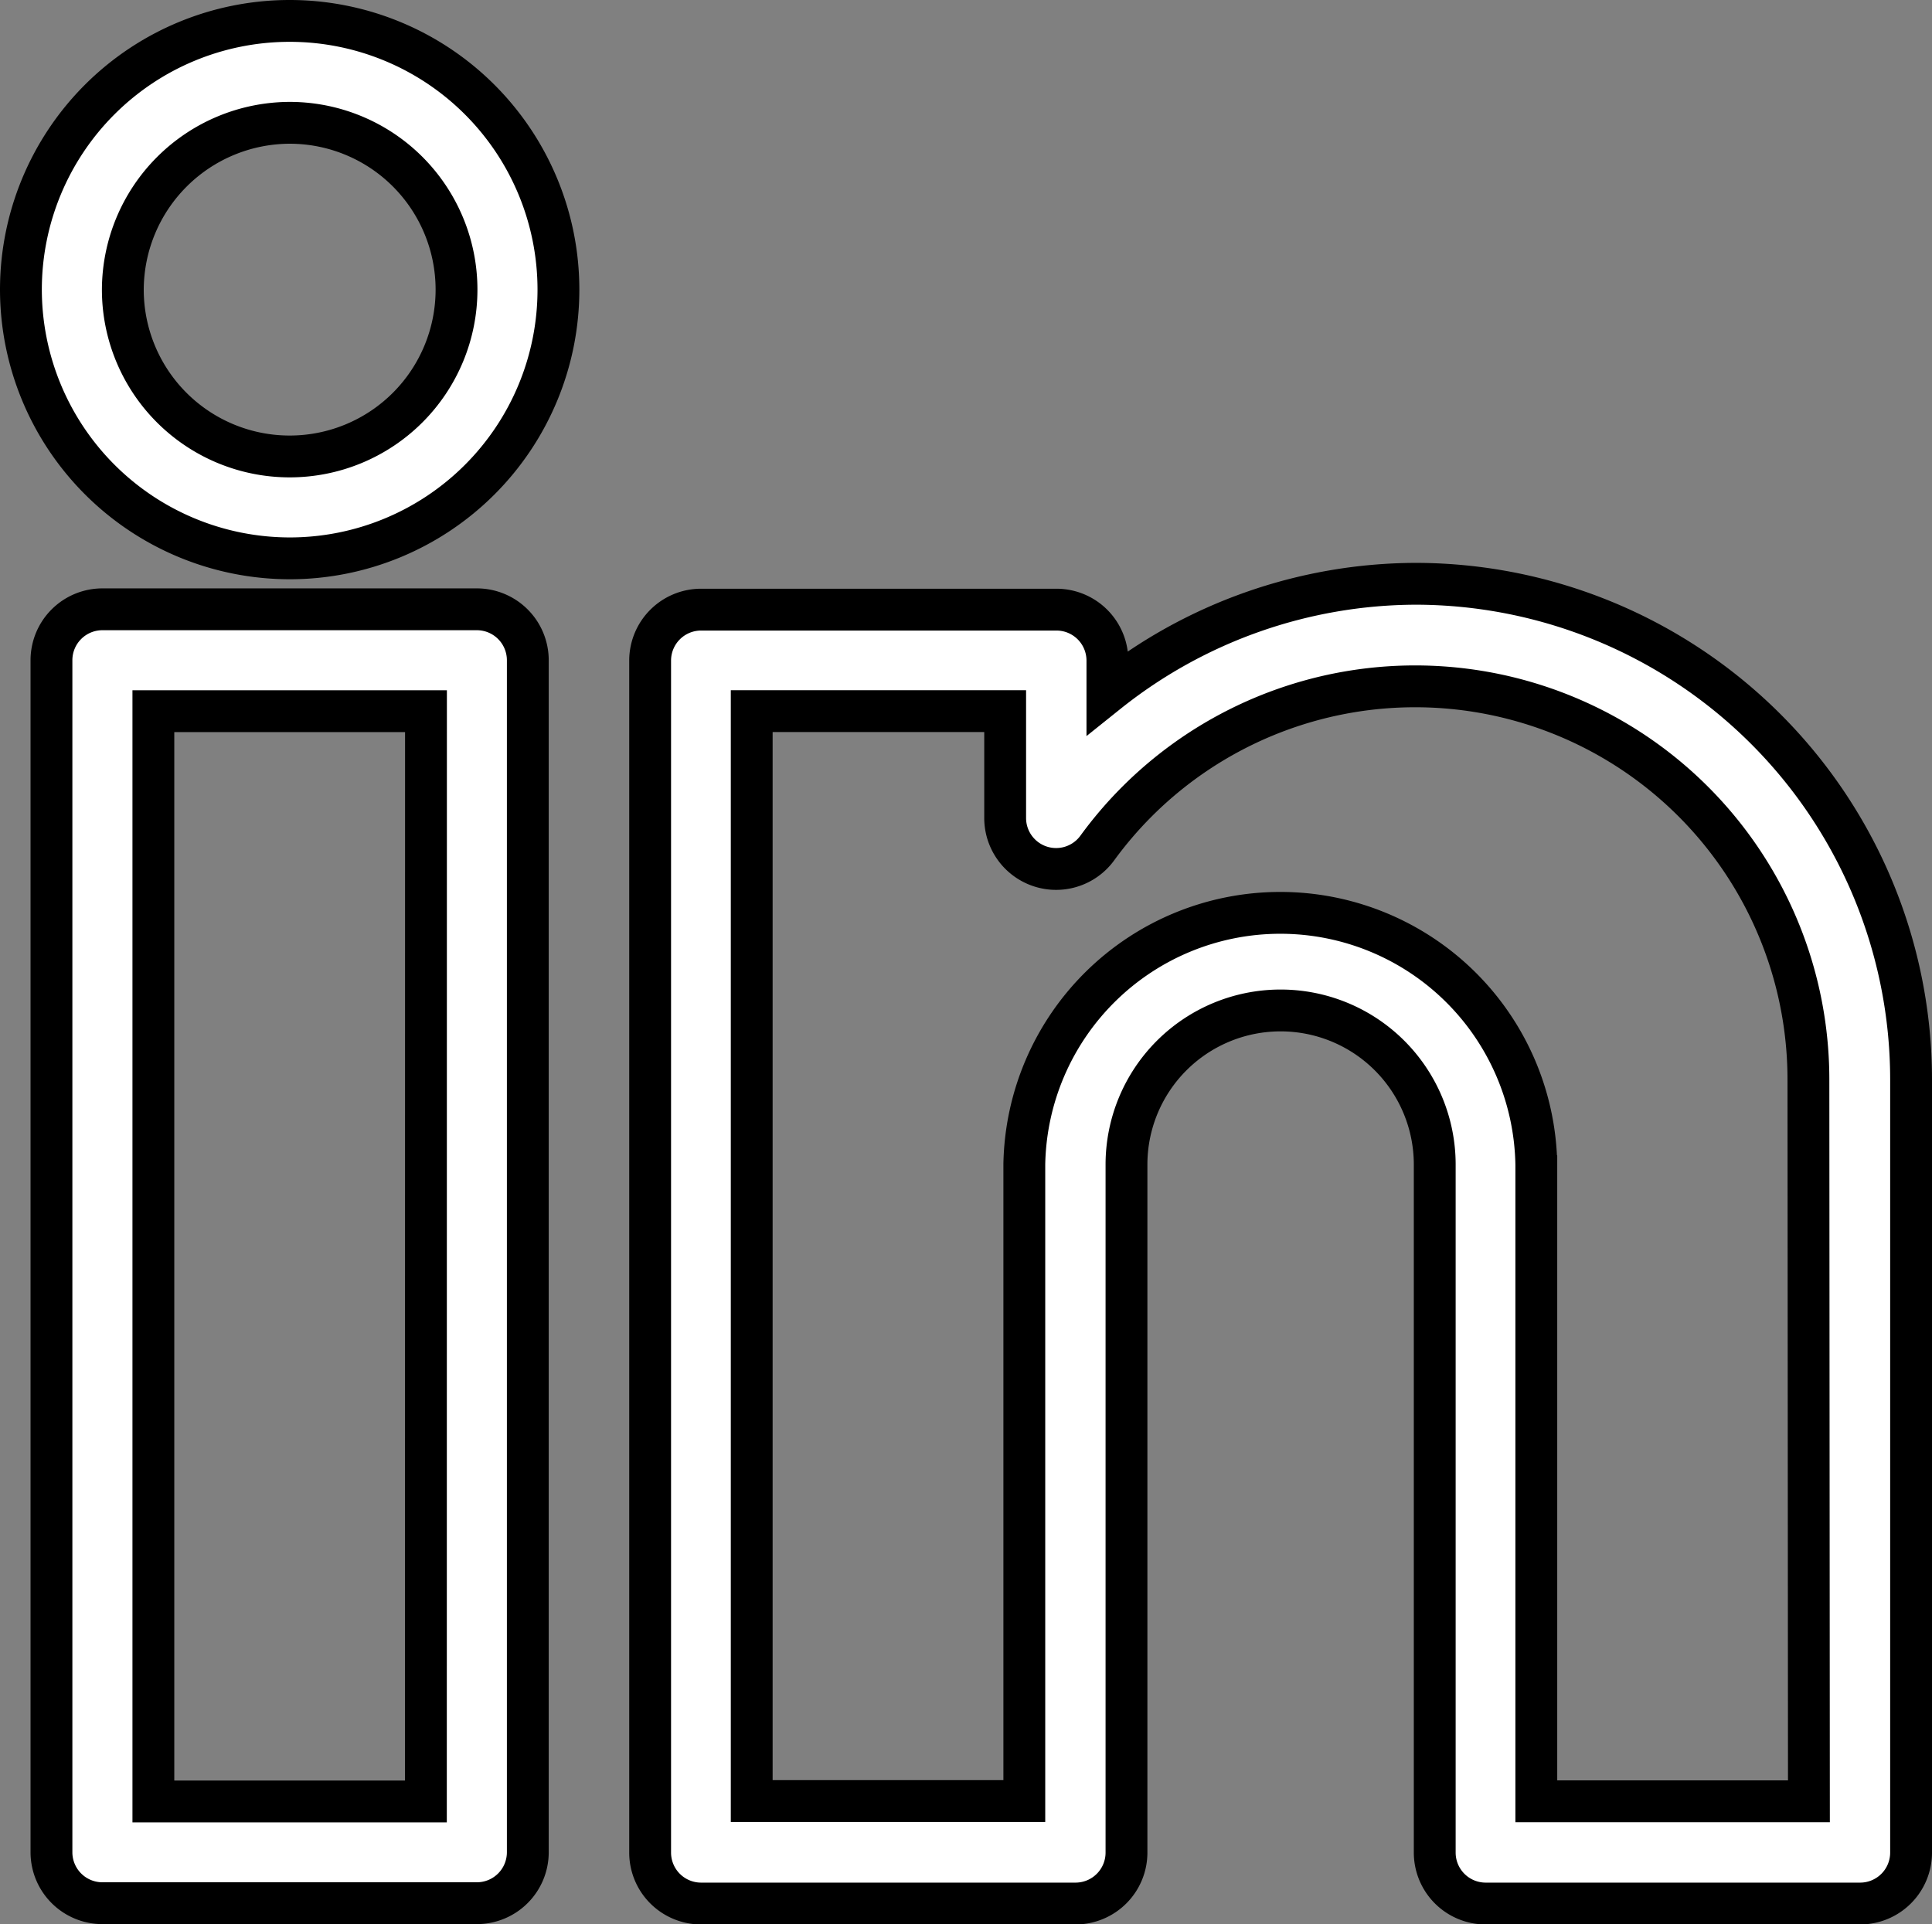
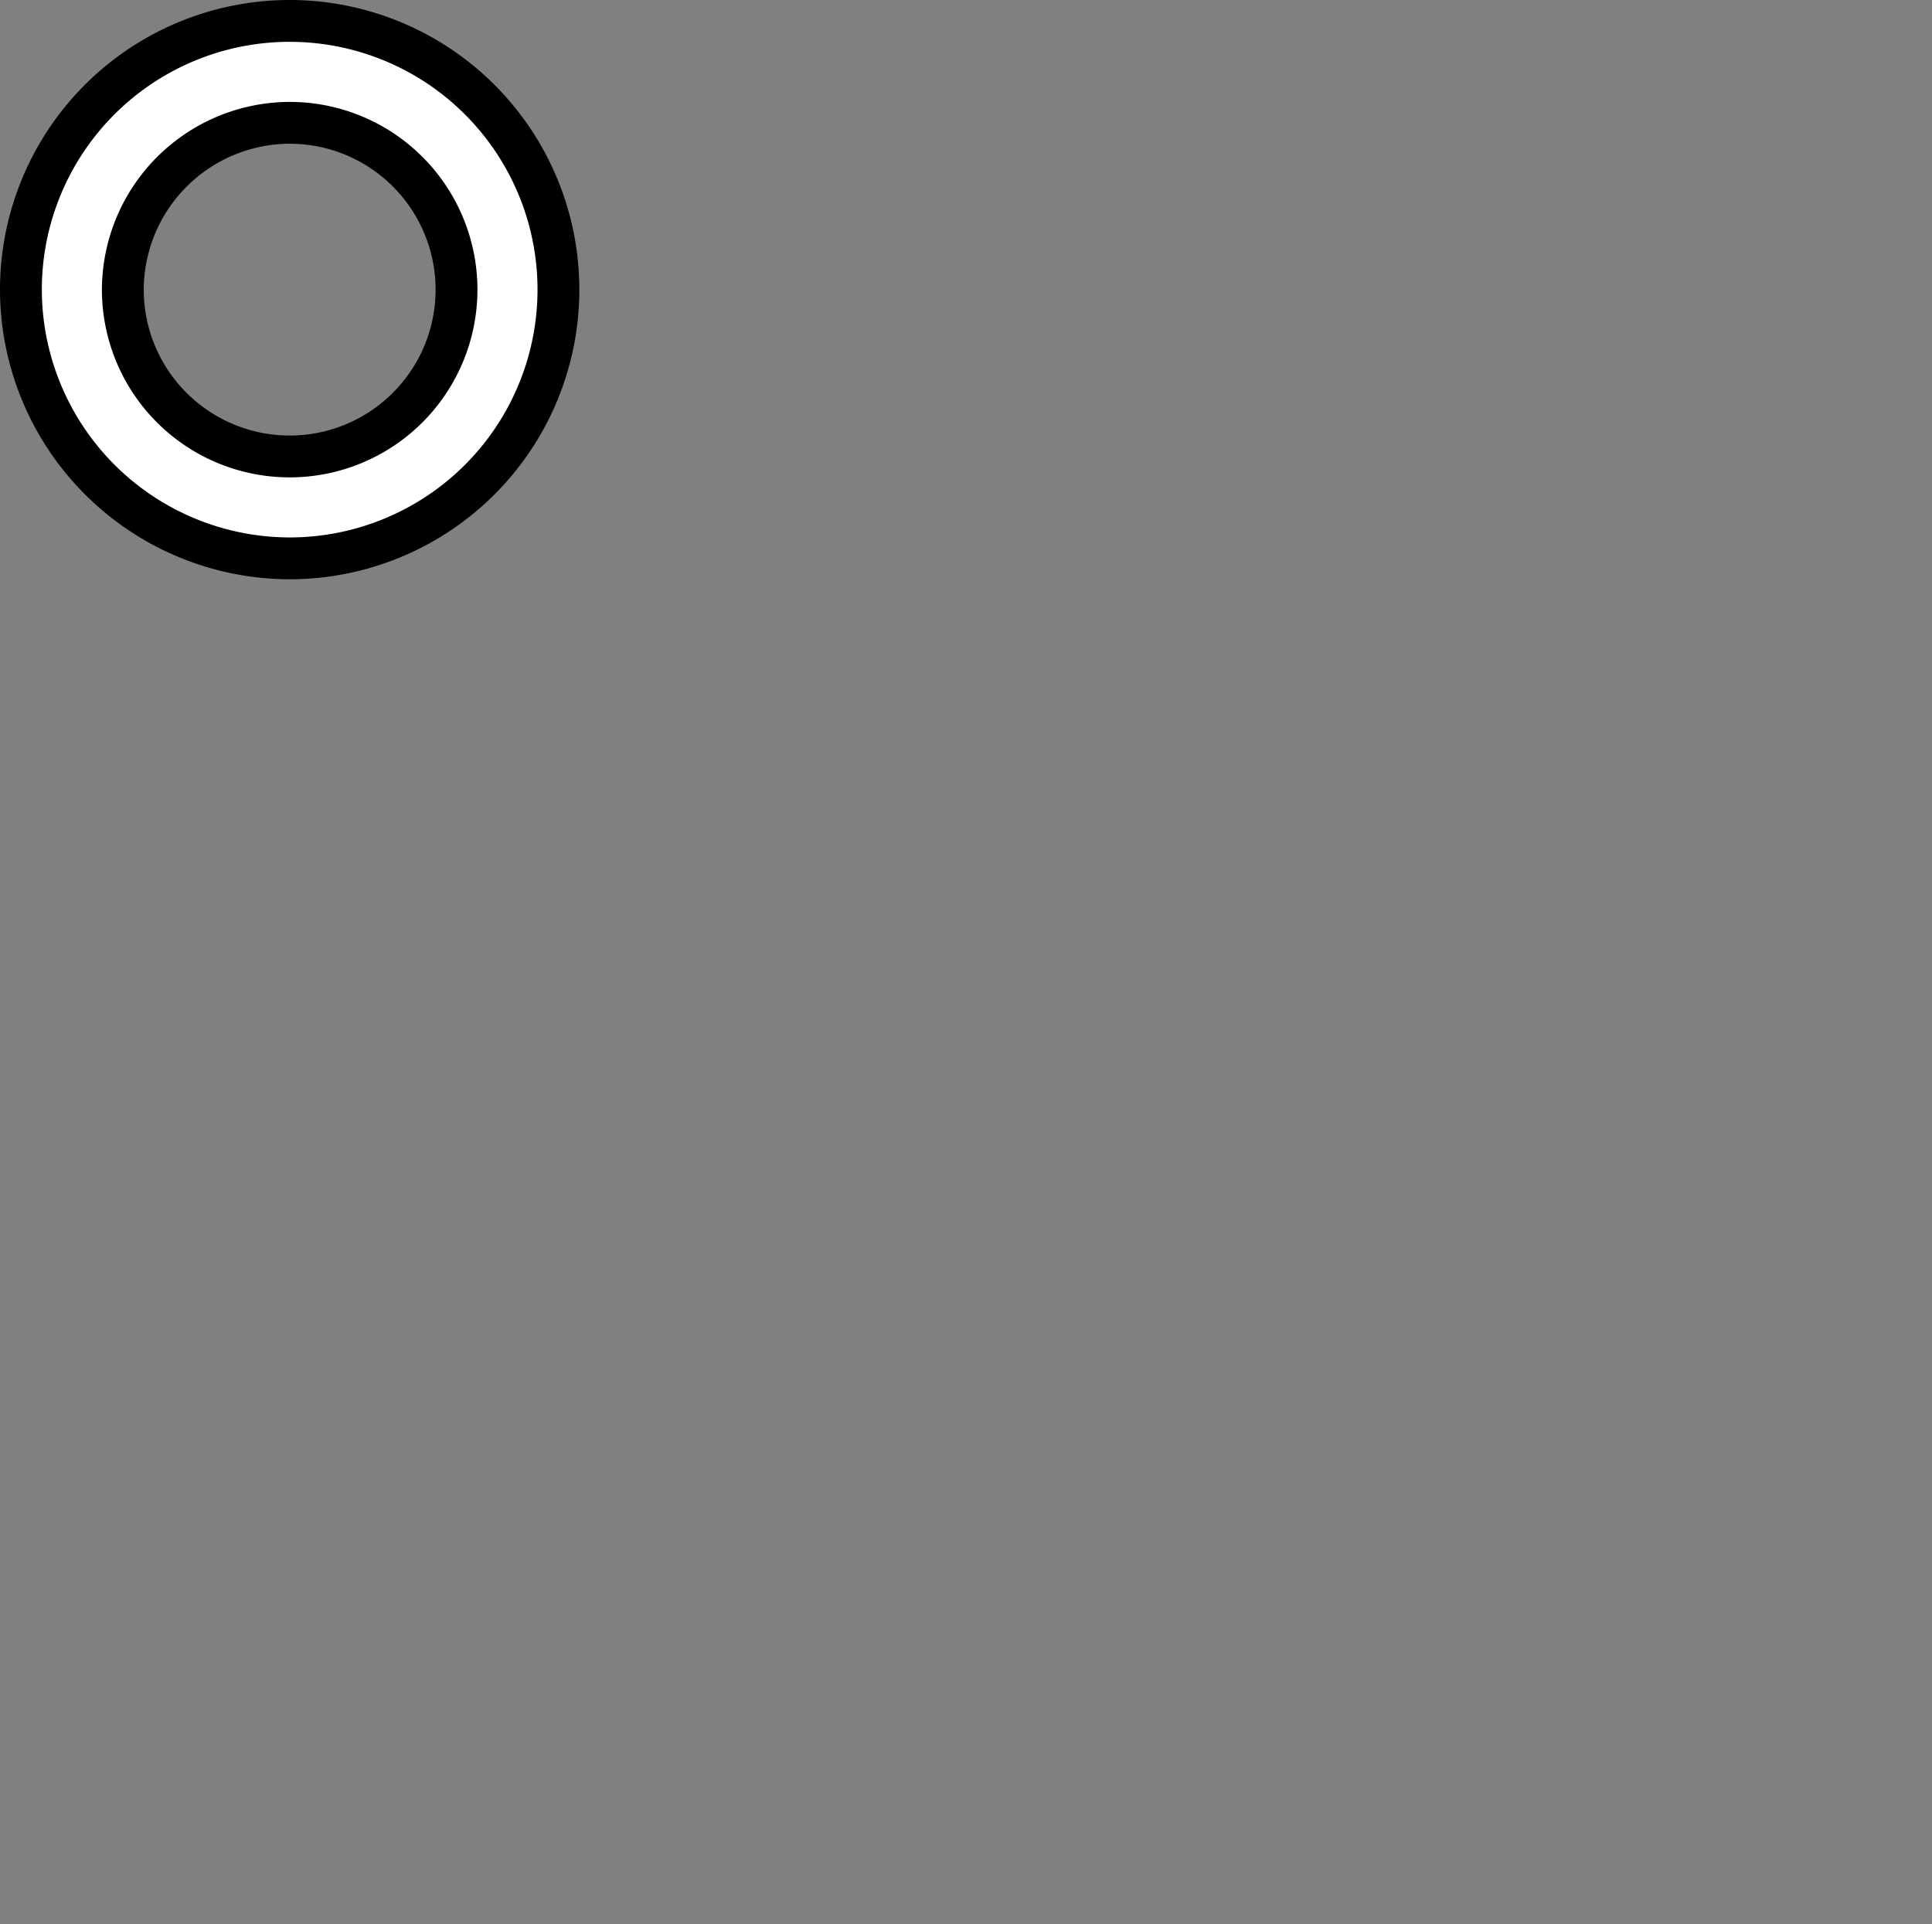
<svg xmlns="http://www.w3.org/2000/svg" width="23.09" height="22.999" viewBox="0 0 23.09 22.999">
  <rect x="0" y="0" width="23.09" height="22.999" fill="#808080" stroke="none" />
  <g id="Gruppe_867" data-name="Gruppe 867" transform="translate(-70.25 -71)">
    <path id="Pfad_377" data-name="Pfad 377" d="M73.712,77.674A3.212,3.212,0,1,0,70.5,74.462,3.216,3.216,0,0,0,73.712,77.674Zm0-5.206a1.994,1.994,0,1,1-1.994,1.994A2,2,0,0,1,73.712,72.468Z" fill="#fff" stroke="#000" stroke-width="0.5" />
-     <path id="Pfad_378" data-name="Pfad 378" d="M203.149,181.75a5.927,5.927,0,0,0-3.684,1.3v-.382a.609.609,0,0,0-.609-.609h-4.247a.609.609,0,0,0-.609.609v14.248a.609.609,0,0,0,.609.609h4.475a.609.609,0,0,0,.609-.609v-8.224a1.842,1.842,0,0,1,3.684,0v8.224a.609.609,0,0,0,.609.609h4.475a.609.609,0,0,0,.609-.609v-9.24A5.928,5.928,0,0,0,203.149,181.75Zm4.7,14.553h-3.258v-7.615a3.06,3.06,0,0,0-6.119,0V196.3h-3.258V183.272h3.029v1.279a.609.609,0,0,0,1.1.359,4.7,4.7,0,0,1,8.5,2.761Z" transform="translate(-115.98 -103.772)" fill="#fff" stroke="#000" stroke-width="0.5" />
-     <path id="Pfad_379" data-name="Pfad 379" d="M77.109,186.75a.609.609,0,0,0-.609.609v14.248a.609.609,0,0,0,.609.609h4.475a.609.609,0,0,0,.609-.609V187.359a.609.609,0,0,0-.609-.609ZM80.975,201H77.718V187.968h3.258Z" transform="translate(-5.635 -108.467)" fill="#fff" stroke="#000" stroke-width="0.5" />
  </g>
</svg>